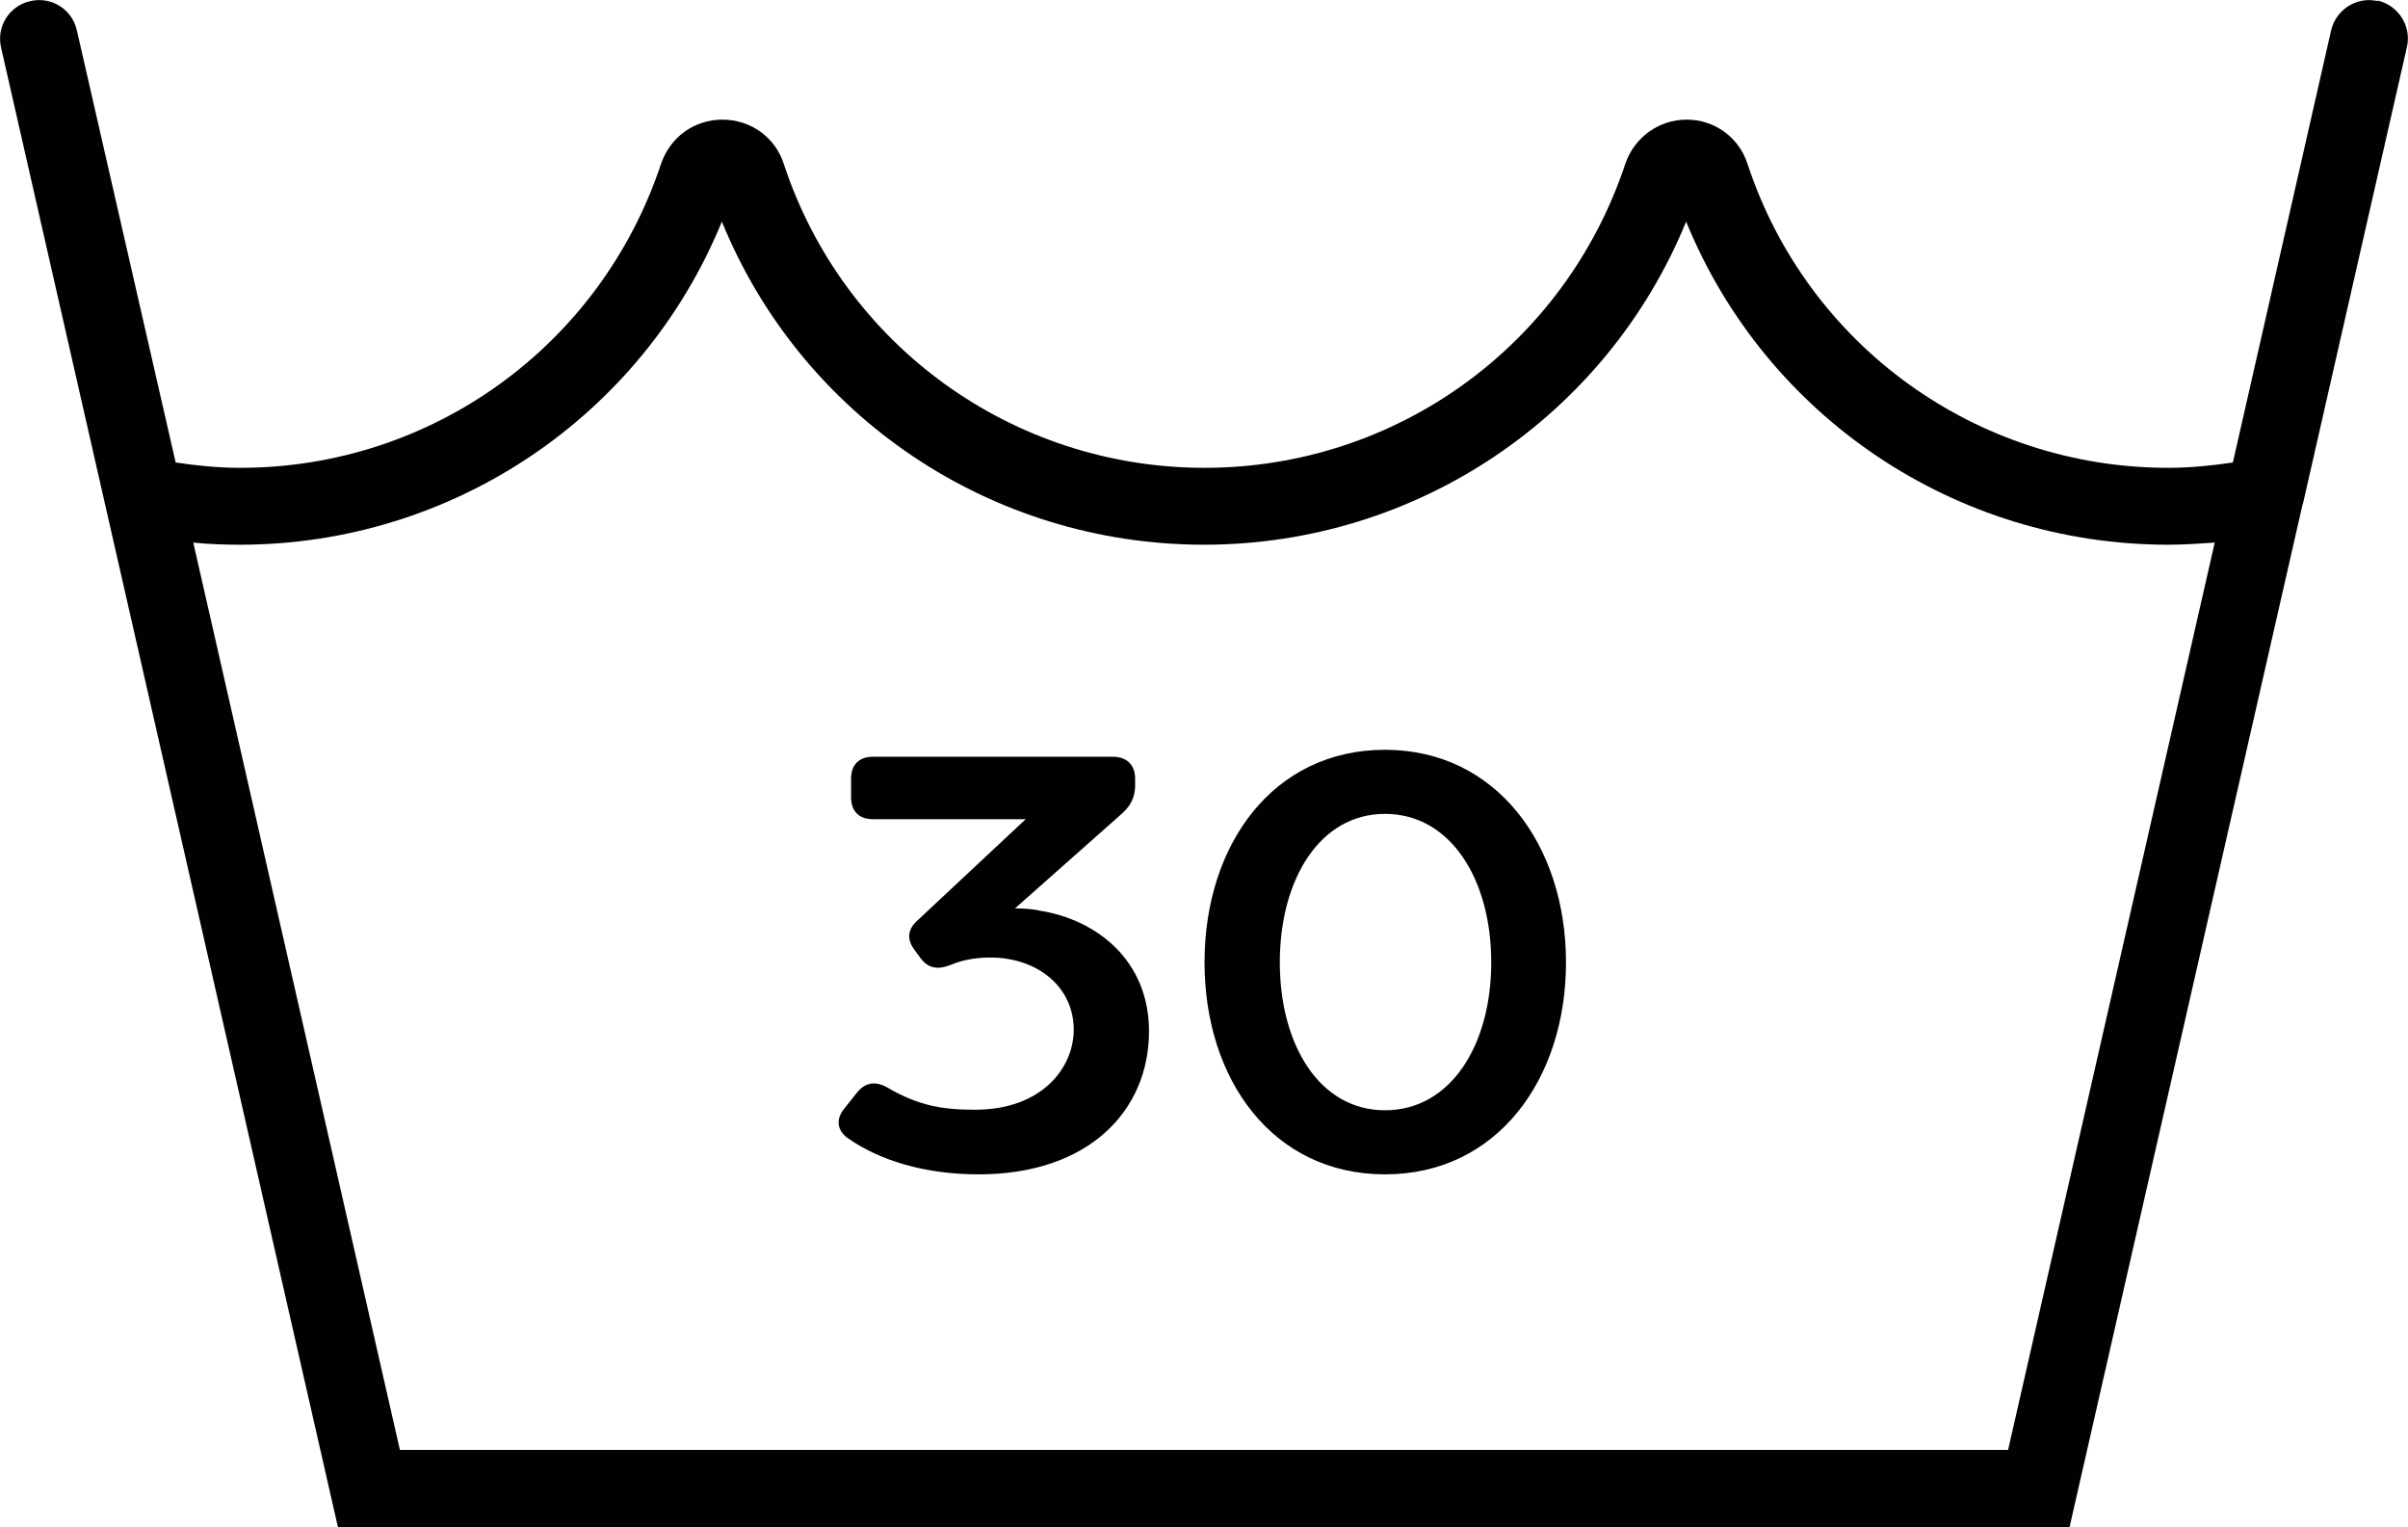
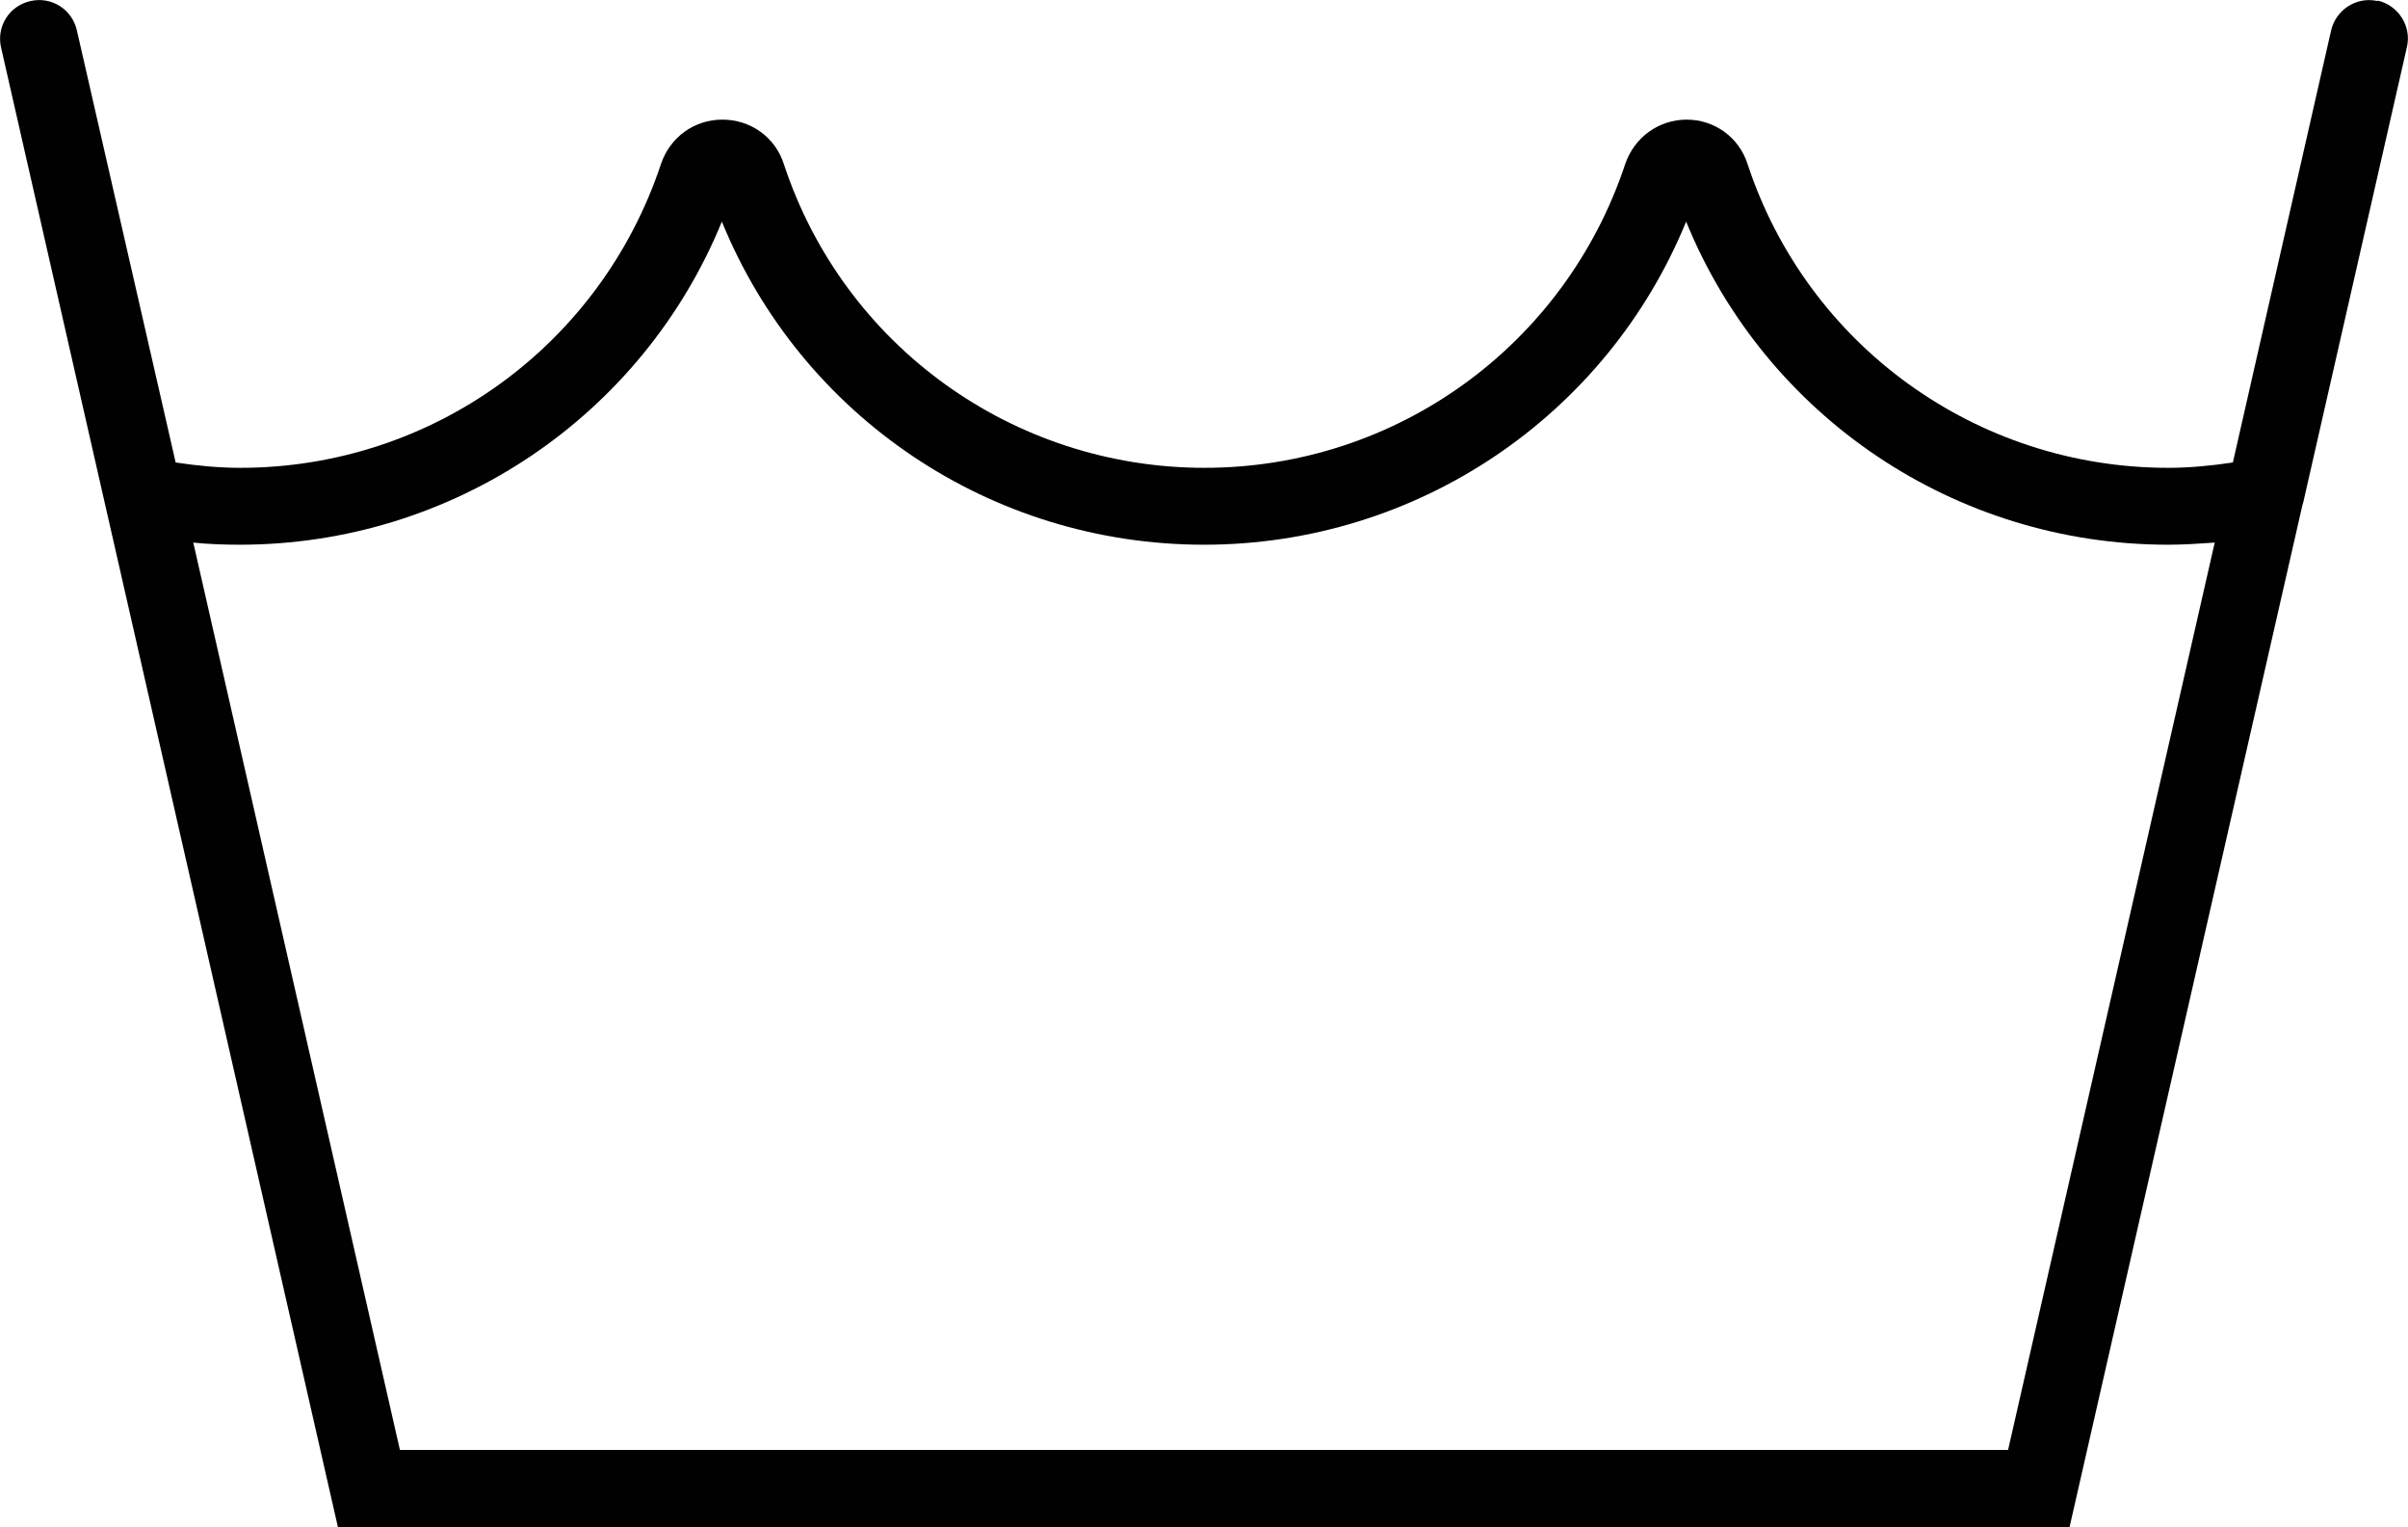
<svg xmlns="http://www.w3.org/2000/svg" viewBox="0 0 45.1 28.6">
  <defs>
    <style>.d{fill:#010101;}</style>
  </defs>
  <g id="a" />
  <g id="b">
    <g id="c">
      <g>
        <path class="d" d="M44.53,.02c-.39-.09-.78,.16-.87,.55l-1.84,8.09c-.4,.06-.81,.1-1.21,.1-3.59,0-6.76-2.29-7.88-5.69-.16-.5-.62-.83-1.14-.83h0c-.52,0-.98,.33-1.15,.83-1.13,3.4-4.29,5.69-7.88,5.69s-6.76-2.29-7.88-5.69c-.16-.5-.62-.83-1.15-.83s-.98,.33-1.15,.83c-1.13,3.4-4.29,5.69-7.88,5.69-.41,0-.81-.04-1.21-.1L1.44,.57C1.35,.17,.96-.07,.57,.02,.17,.11-.07,.5,.02,.89L6.33,28.6H38.76l4.36-19.13s.01-.04,.02-.07l1.94-8.52c.09-.39-.16-.78-.55-.87Zm-6.93,27.13H7.49L3.62,10.16c.29,.03,.58,.04,.87,.04,3.99,0,7.54-2.41,9.03-6.05,1.49,3.65,5.04,6.05,9.03,6.05s7.54-2.41,9.03-6.05c1.49,3.65,5.04,6.05,9.03,6.05,.29,0,.58-.02,.87-.04l-3.87,16.99Z" />
-         <path class="d" d="M19.47,17.05c-.14-.03-.3-.04-.46-.04l2.02-1.79c.15-.14,.23-.3,.23-.51v-.13c0-.25-.15-.41-.42-.41h-4.49c-.26,0-.41,.15-.41,.41v.35c0,.25,.14,.41,.41,.41h2.86l-2.01,1.88c-.21,.18-.22,.37-.07,.57l.11,.15c.15,.2,.33,.22,.56,.13,.28-.12,.57-.14,.75-.14,.88,0,1.56,.55,1.56,1.35,0,.72-.6,1.5-1.85,1.5-.62,0-1.06-.08-1.63-.41-.22-.13-.42-.11-.58,.09l-.23,.29c-.17,.2-.15,.42,.07,.57,.59,.41,1.43,.67,2.44,.67,2.06,0,3.19-1.19,3.19-2.68,0-1.31-.96-2.09-2.06-2.26Z" />
-         <path class="d" d="M25.94,14.04c-2.1,0-3.38,1.78-3.38,3.98s1.28,3.97,3.38,3.97,3.39-1.78,3.39-3.97-1.3-3.98-3.39-3.98Zm0,6.75c-1.23,0-1.97-1.23-1.97-2.77s.74-2.78,1.97-2.78,1.99,1.23,1.99,2.78-.76,2.77-1.99,2.77Z" />
      </g>
    </g>
  </g>
</svg>